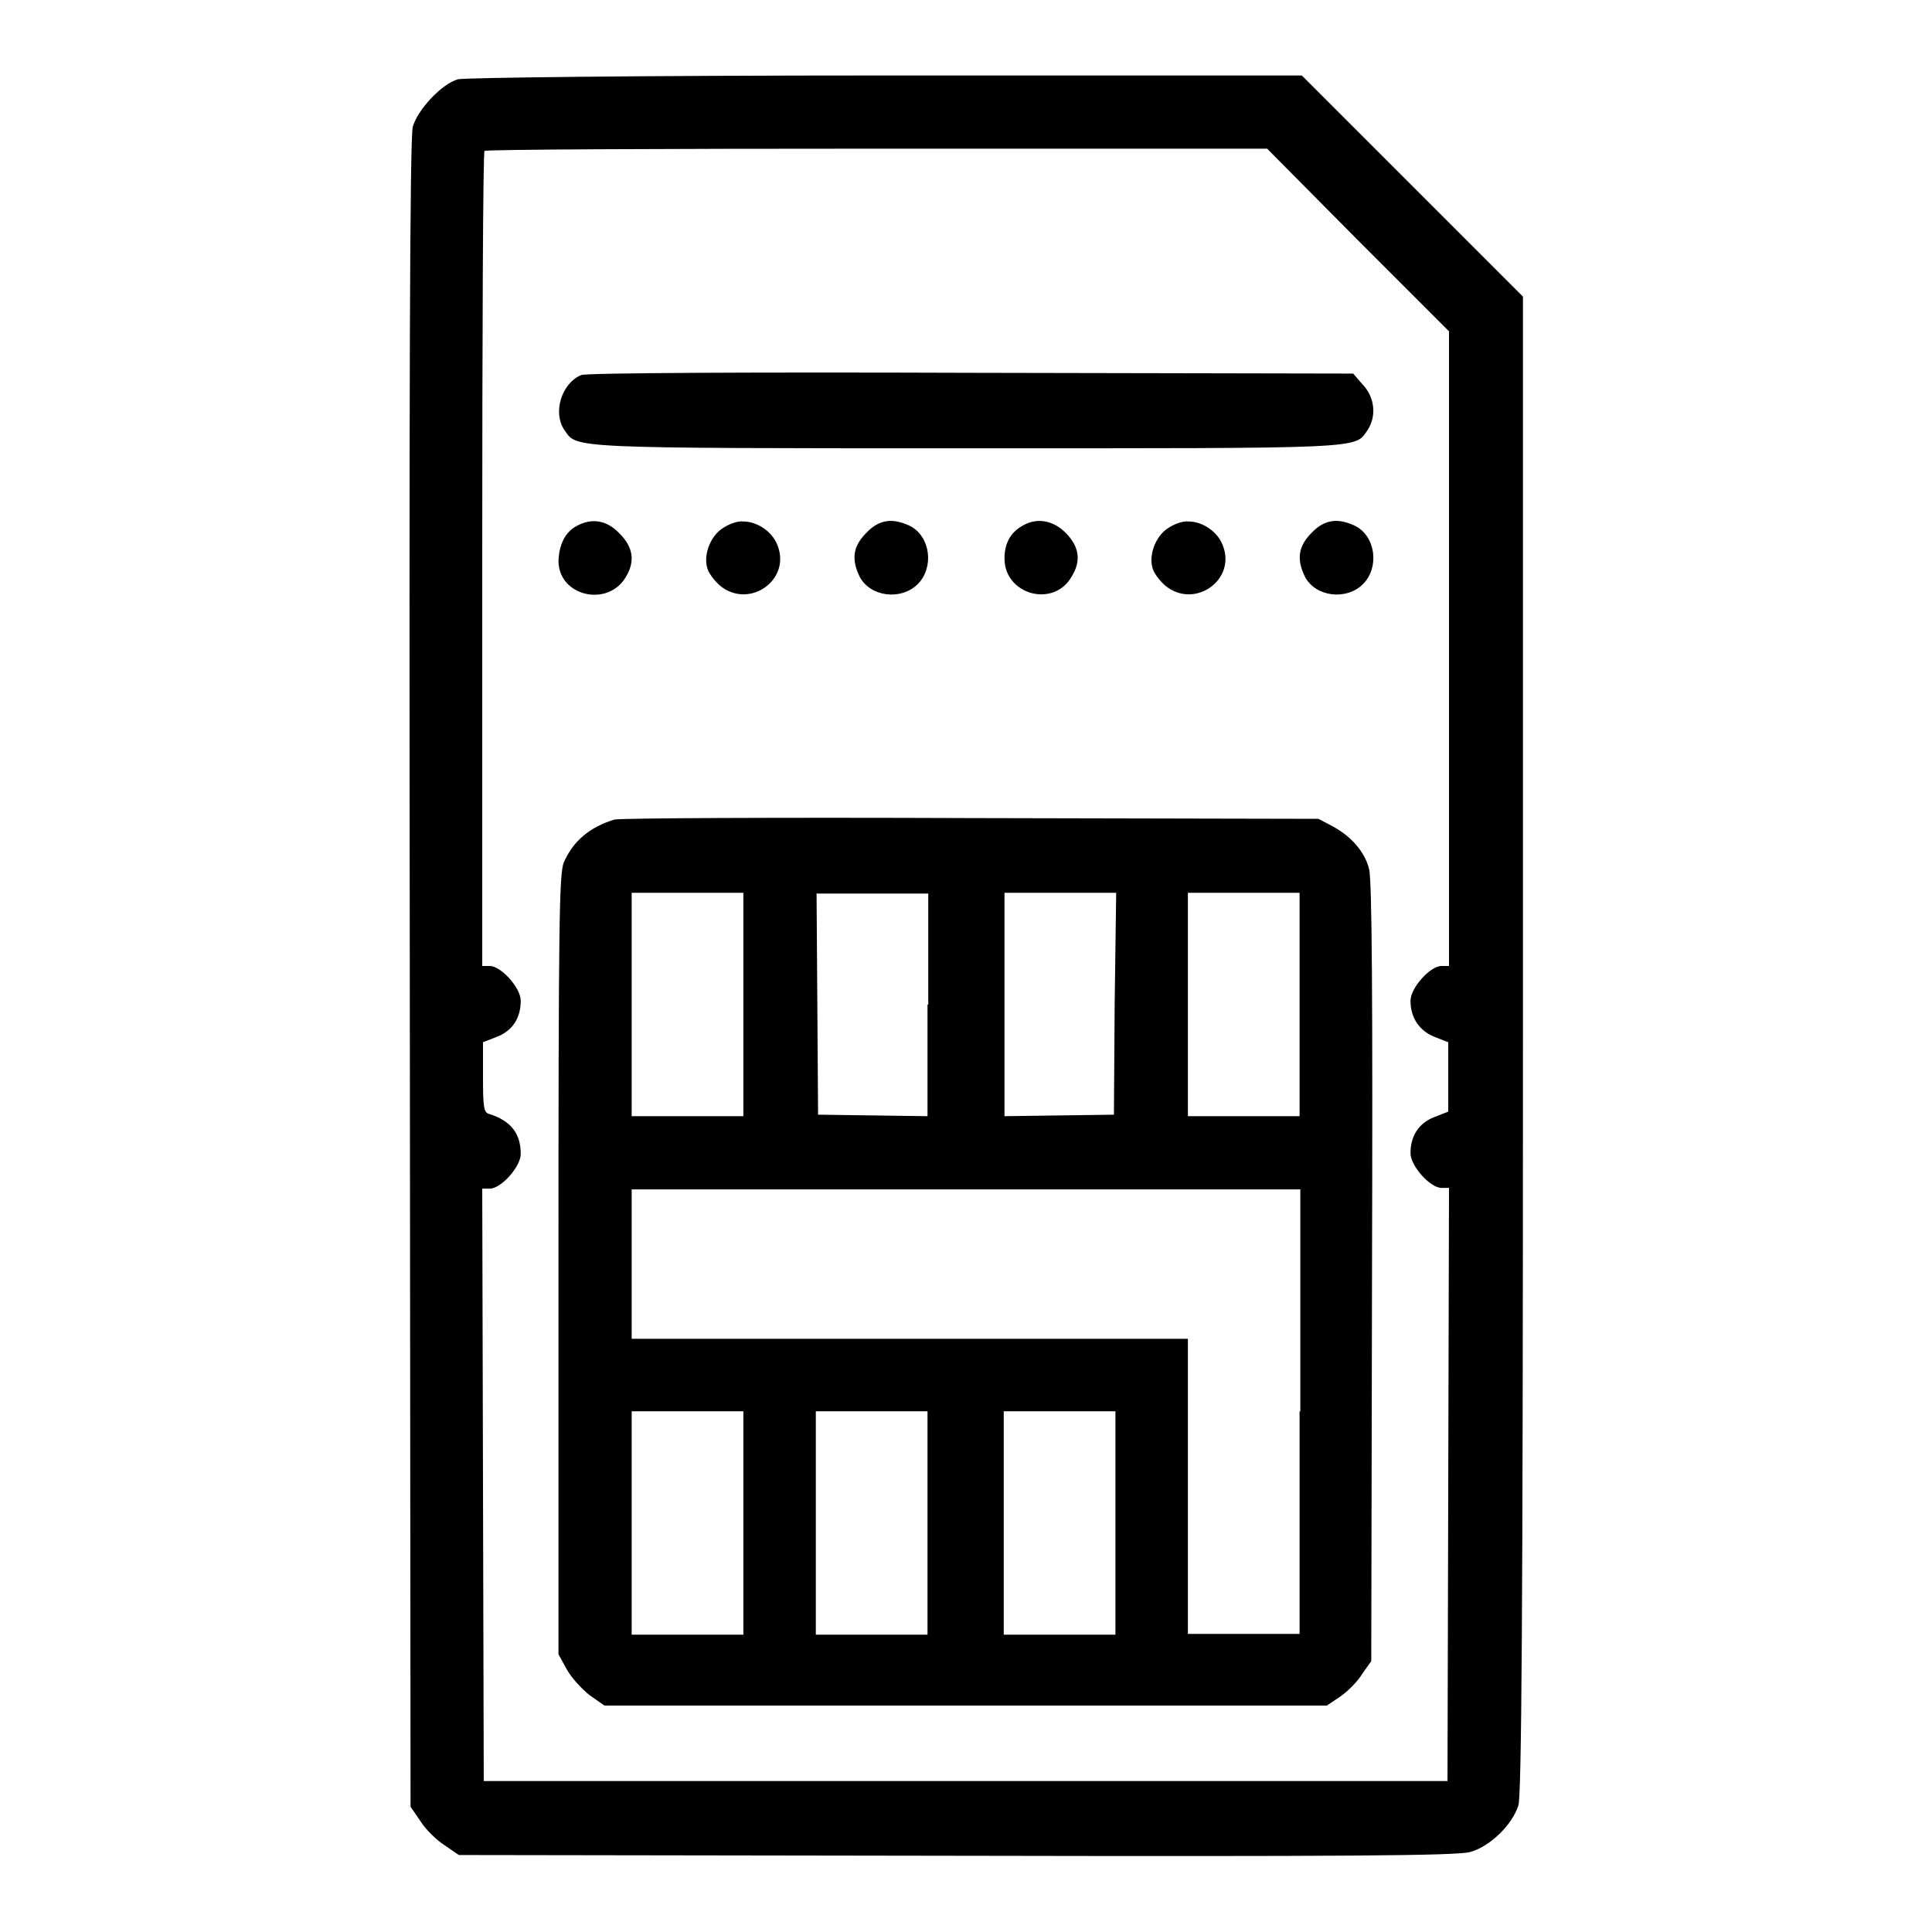
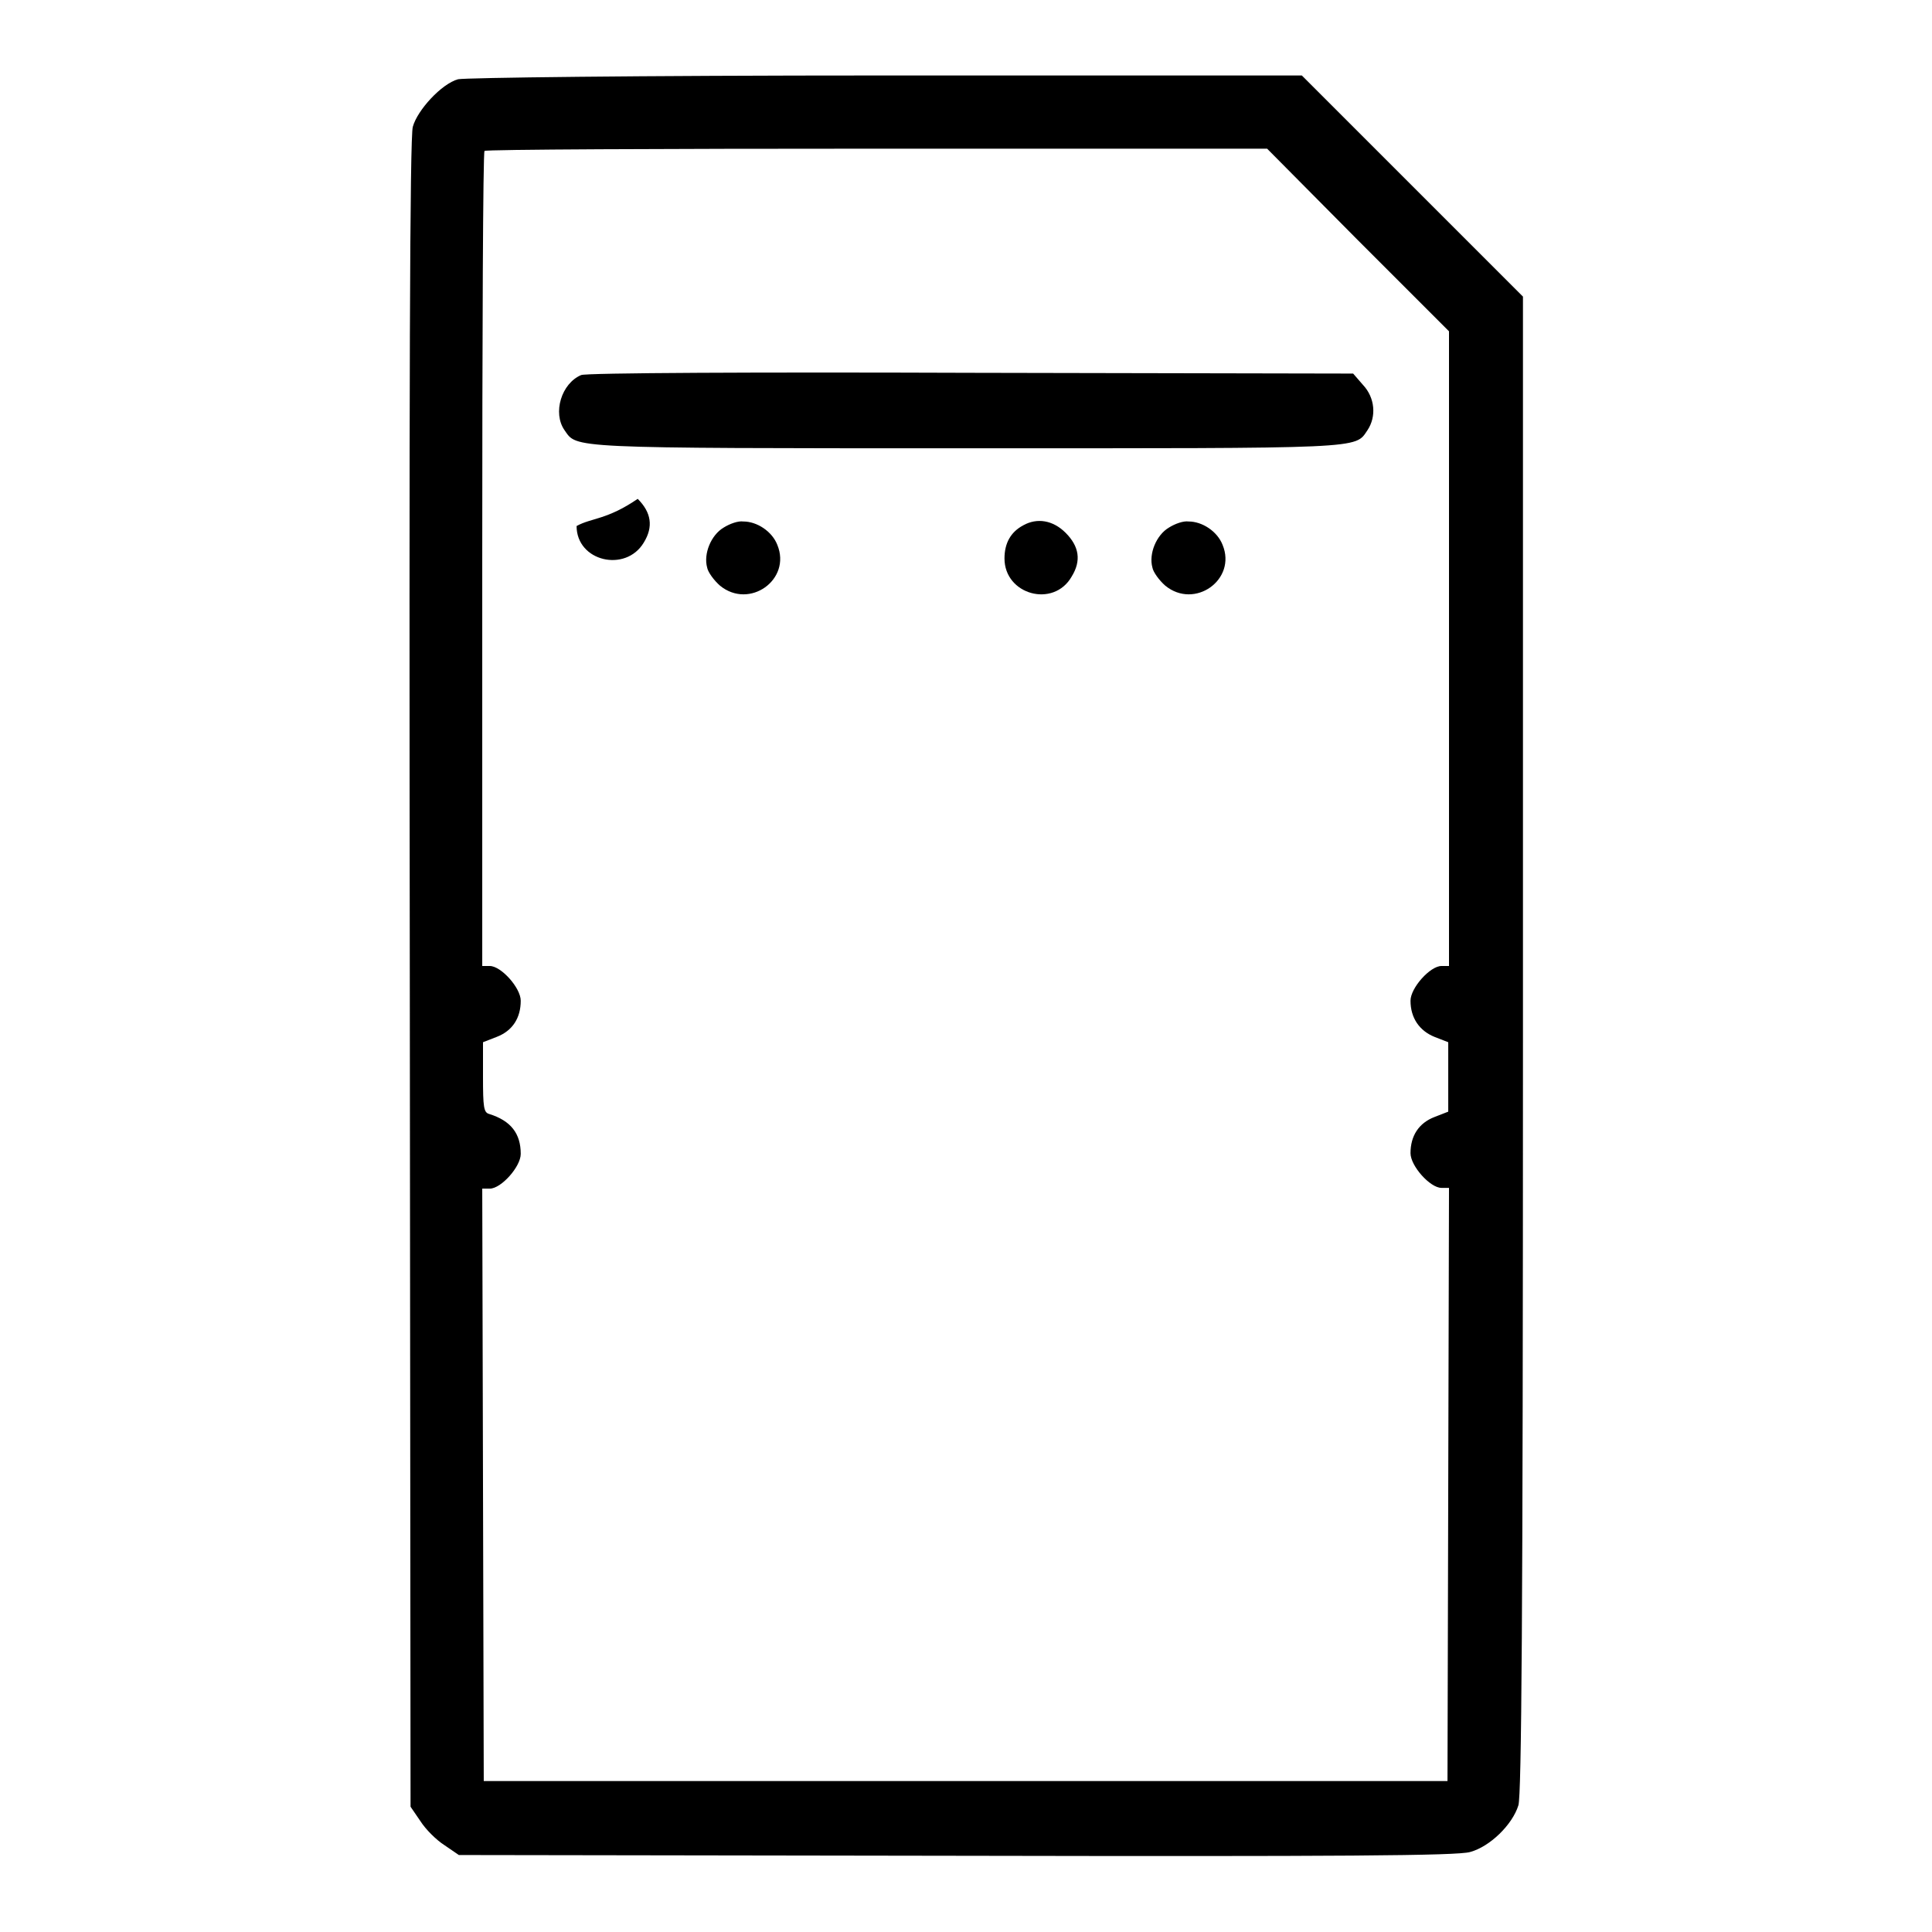
<svg xmlns="http://www.w3.org/2000/svg" version="1.1" x="0px" y="0px" viewBox="0 0 256 256" enable-background="new 0 0 256 256" xml:space="preserve">
  <g>
    <g>
      <g>
        <path fill="#000000" d="M60.7,10.5c-2.2,0.6-5.4,4.1-6,6.3c-0.4,1.3-0.5,34.9-0.4,112.2l0.1,110.4l1.3,1.9c0.7,1.1,2.1,2.5,3.2,3.2l1.9,1.3l65.9,0.1c51,0.1,66.4,0,68.1-0.5c2.6-0.7,5.6-3.6,6.4-6.2c0.4-1.5,0.6-23.9,0.6-101V39.3l-14.7-14.7L172.5,10l-55.1,0C83.7,10,61.7,10.3,60.7,10.5z M179.9,31.8L192,43.9v42V128h-1c-1.5,0-4.1,2.9-4.1,4.6c0,2.3,1.2,4,3.2,4.8l1.8,0.7v4.6v4.6l-1.8,0.7c-2.1,0.8-3.2,2.5-3.2,4.8c0,1.7,2.6,4.6,4.1,4.6h1l-0.1,39.3l-0.1,39.3H128H64.1L64,196.8l-0.1-39.3h1c1.5,0,4.1-2.9,4.1-4.6c0-2.7-1.3-4.4-4.2-5.3c-0.7-0.2-0.8-0.9-0.8-4.9v-4.6l1.8-0.7c2.1-0.8,3.2-2.5,3.2-4.8c0-1.7-2.6-4.6-4.1-4.6h-1V74.2c0-29.6,0.1-54,0.3-54.2c0.1-0.2,23.6-0.3,52-0.3h51.7L179.9,31.8z" />
        <path fill="#000000" d="M77,49.7c-2.6,1.1-3.8,5-2.2,7.3c1.7,2.4,0,2.4,53.2,2.4c53.2,0,51.5,0.1,53.2-2.4c1.2-1.8,1-4.3-0.6-6l-1.3-1.5l-50.7-0.1C100.7,49.3,77.5,49.4,77,49.7z" />
-         <path fill="#000000" d="M76.4,69.7c-1.5,0.8-2.3,2.4-2.4,4.6c0,4.7,6.5,6.2,8.9,2.2c1.3-2.1,1-4-0.8-5.8C80.4,68.9,78.4,68.6,76.4,69.7z" />
+         <path fill="#000000" d="M76.4,69.7c0,4.7,6.5,6.2,8.9,2.2c1.3-2.1,1-4-0.8-5.8C80.4,68.9,78.4,68.6,76.4,69.7z" />
        <path fill="#000000" d="M95.9,69.9c-1.7,1-2.7,3.5-2.2,5.3c0.1,0.6,0.9,1.7,1.7,2.4c3.9,3.2,9.5-0.8,7.6-5.4c-0.7-1.8-2.7-3.1-4.5-3.1C97.8,69,96.7,69.4,95.9,69.9z" />
-         <path fill="#000000" d="M114.8,70.6c-1.8,1.8-2,3.5-0.9,5.8c1.4,2.7,5.5,3.2,7.7,1c2.2-2.2,1.7-6.3-1-7.7C118.3,68.6,116.5,68.8,114.8,70.6z" />
        <path fill="#000000" d="M135.6,69.6c-1.7,0.9-2.5,2.4-2.5,4.4c0,4.8,6.5,6.6,8.9,2.4c1.3-2.1,1-4-0.8-5.8C139.5,68.9,137.4,68.6,135.6,69.6z" />
        <path fill="#000000" d="M154.9,69.9c-1.7,1-2.7,3.5-2.2,5.3c0.1,0.6,0.9,1.7,1.7,2.4c3.9,3.2,9.5-0.8,7.6-5.4c-0.7-1.8-2.7-3.1-4.5-3.1C156.8,69,155.7,69.4,154.9,69.9z" />
-         <path fill="#000000" d="M173.8,70.6c-1.8,1.8-2,3.5-0.9,5.8c1.4,2.7,5.5,3.2,7.7,1c2.2-2.2,1.7-6.3-1-7.7C177.3,68.6,175.5,68.8,173.8,70.6z" />
-         <path fill="#000000" d="M81.4,108.6c-3.3,1-5.5,2.9-6.7,5.7c-0.6,1.5-0.7,7.8-0.7,53.3v51.6l1.1,2c0.6,1.1,2,2.6,3,3.4l2,1.4h47.8h47.9l1.8-1.2c1-0.7,2.3-2,2.9-3l1.2-1.7l0.1-51.6c0.1-35.8,0-52.2-0.4-53.4c-0.6-2.3-2.4-4.3-4.8-5.6l-1.9-1l-46.1-0.1C103.3,108.3,82,108.4,81.4,108.6z M98.5,133.1v14.8h-7.4h-7.4v-14.8v-14.8h7.4h7.4V133.1z M122.9,133.1v14.8l-7.2-0.1l-7.3-0.1l-0.1-14.7l-0.1-14.6h7.4h7.4V133.1L122.9,133.1z M147.7,133l-0.1,14.7l-7.2,0.1l-7.3,0.1v-14.8v-14.8h7.4h7.4L147.7,133z M172.2,133.1v14.8h-7.4h-7.4v-14.8v-14.8h7.4h7.4V133.1z M172.2,187v29.5h-7.4h-7.4V197v-19.6h-36.9H83.7v-9.9v-9.9H128h44.3V187z M98.5,201.8v14.8h-7.4h-7.4v-14.8V187h7.4h7.4V201.8z M122.9,201.8v14.8h-7.4h-7.4v-14.8V187h7.4h7.4V201.8z M147.8,201.8v14.8h-7.4H133v-14.8V187h7.4h7.4V201.8z" />
      </g>
    </g>
  </g>
</svg>